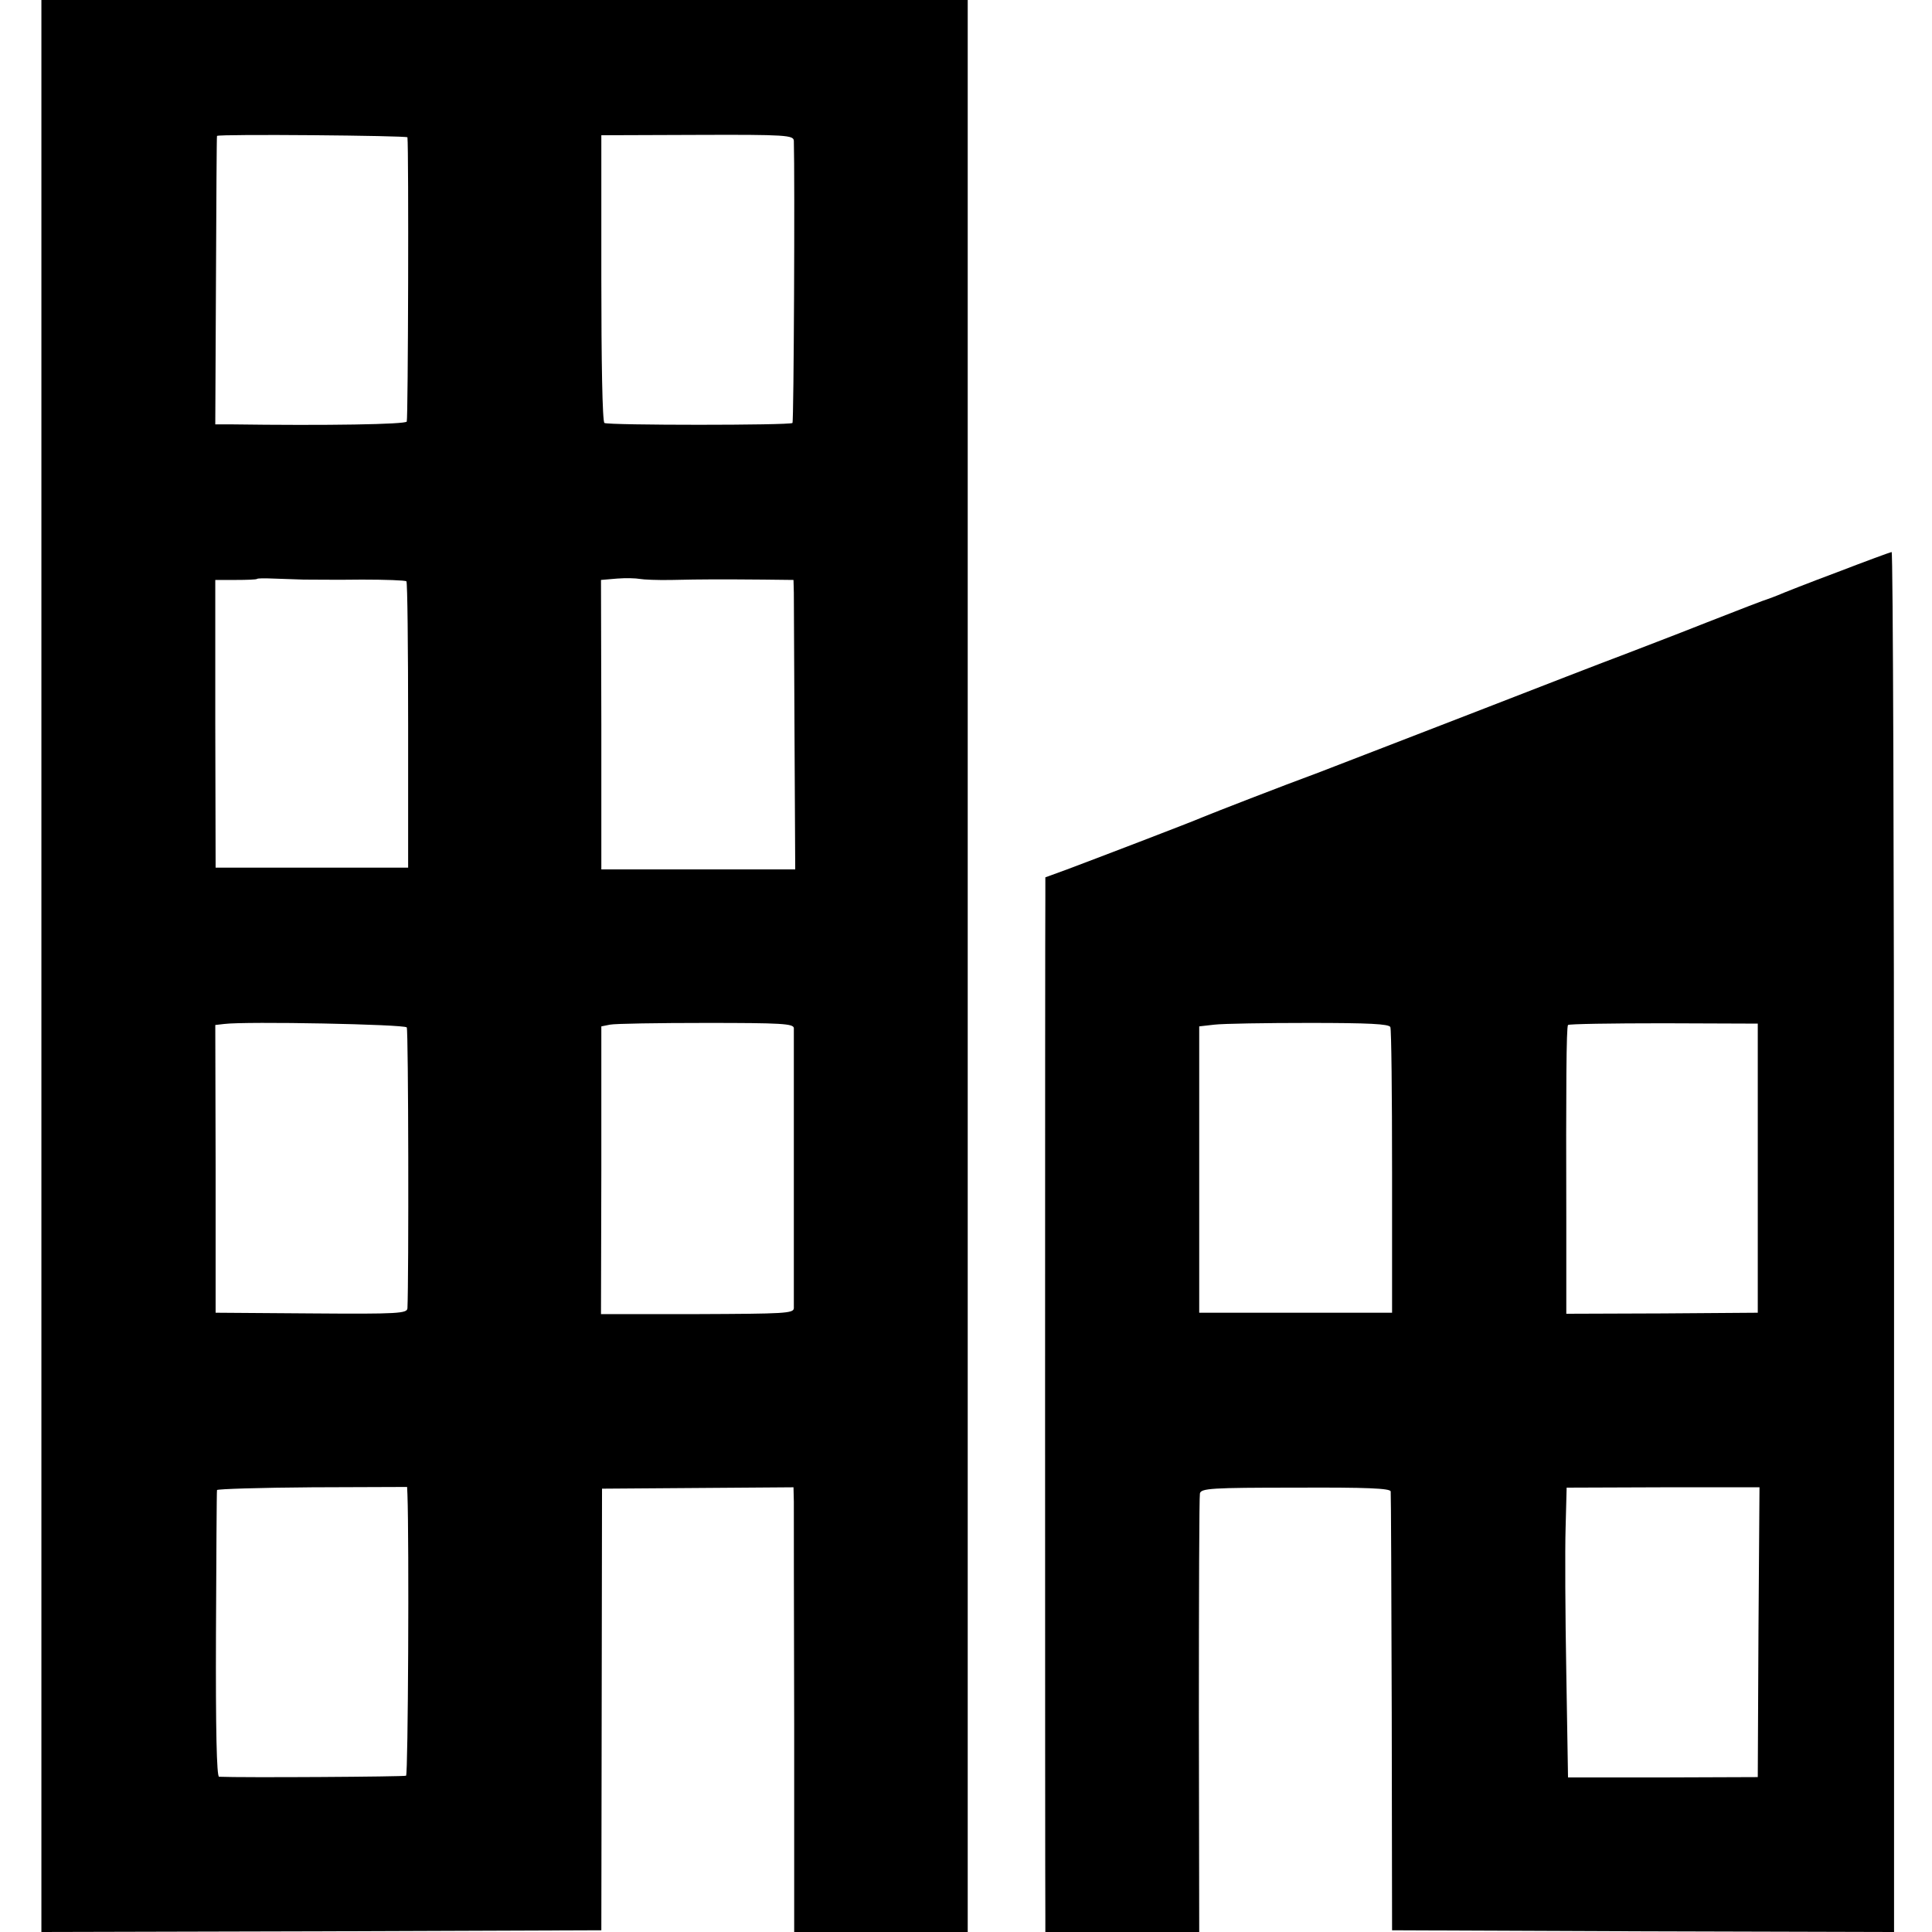
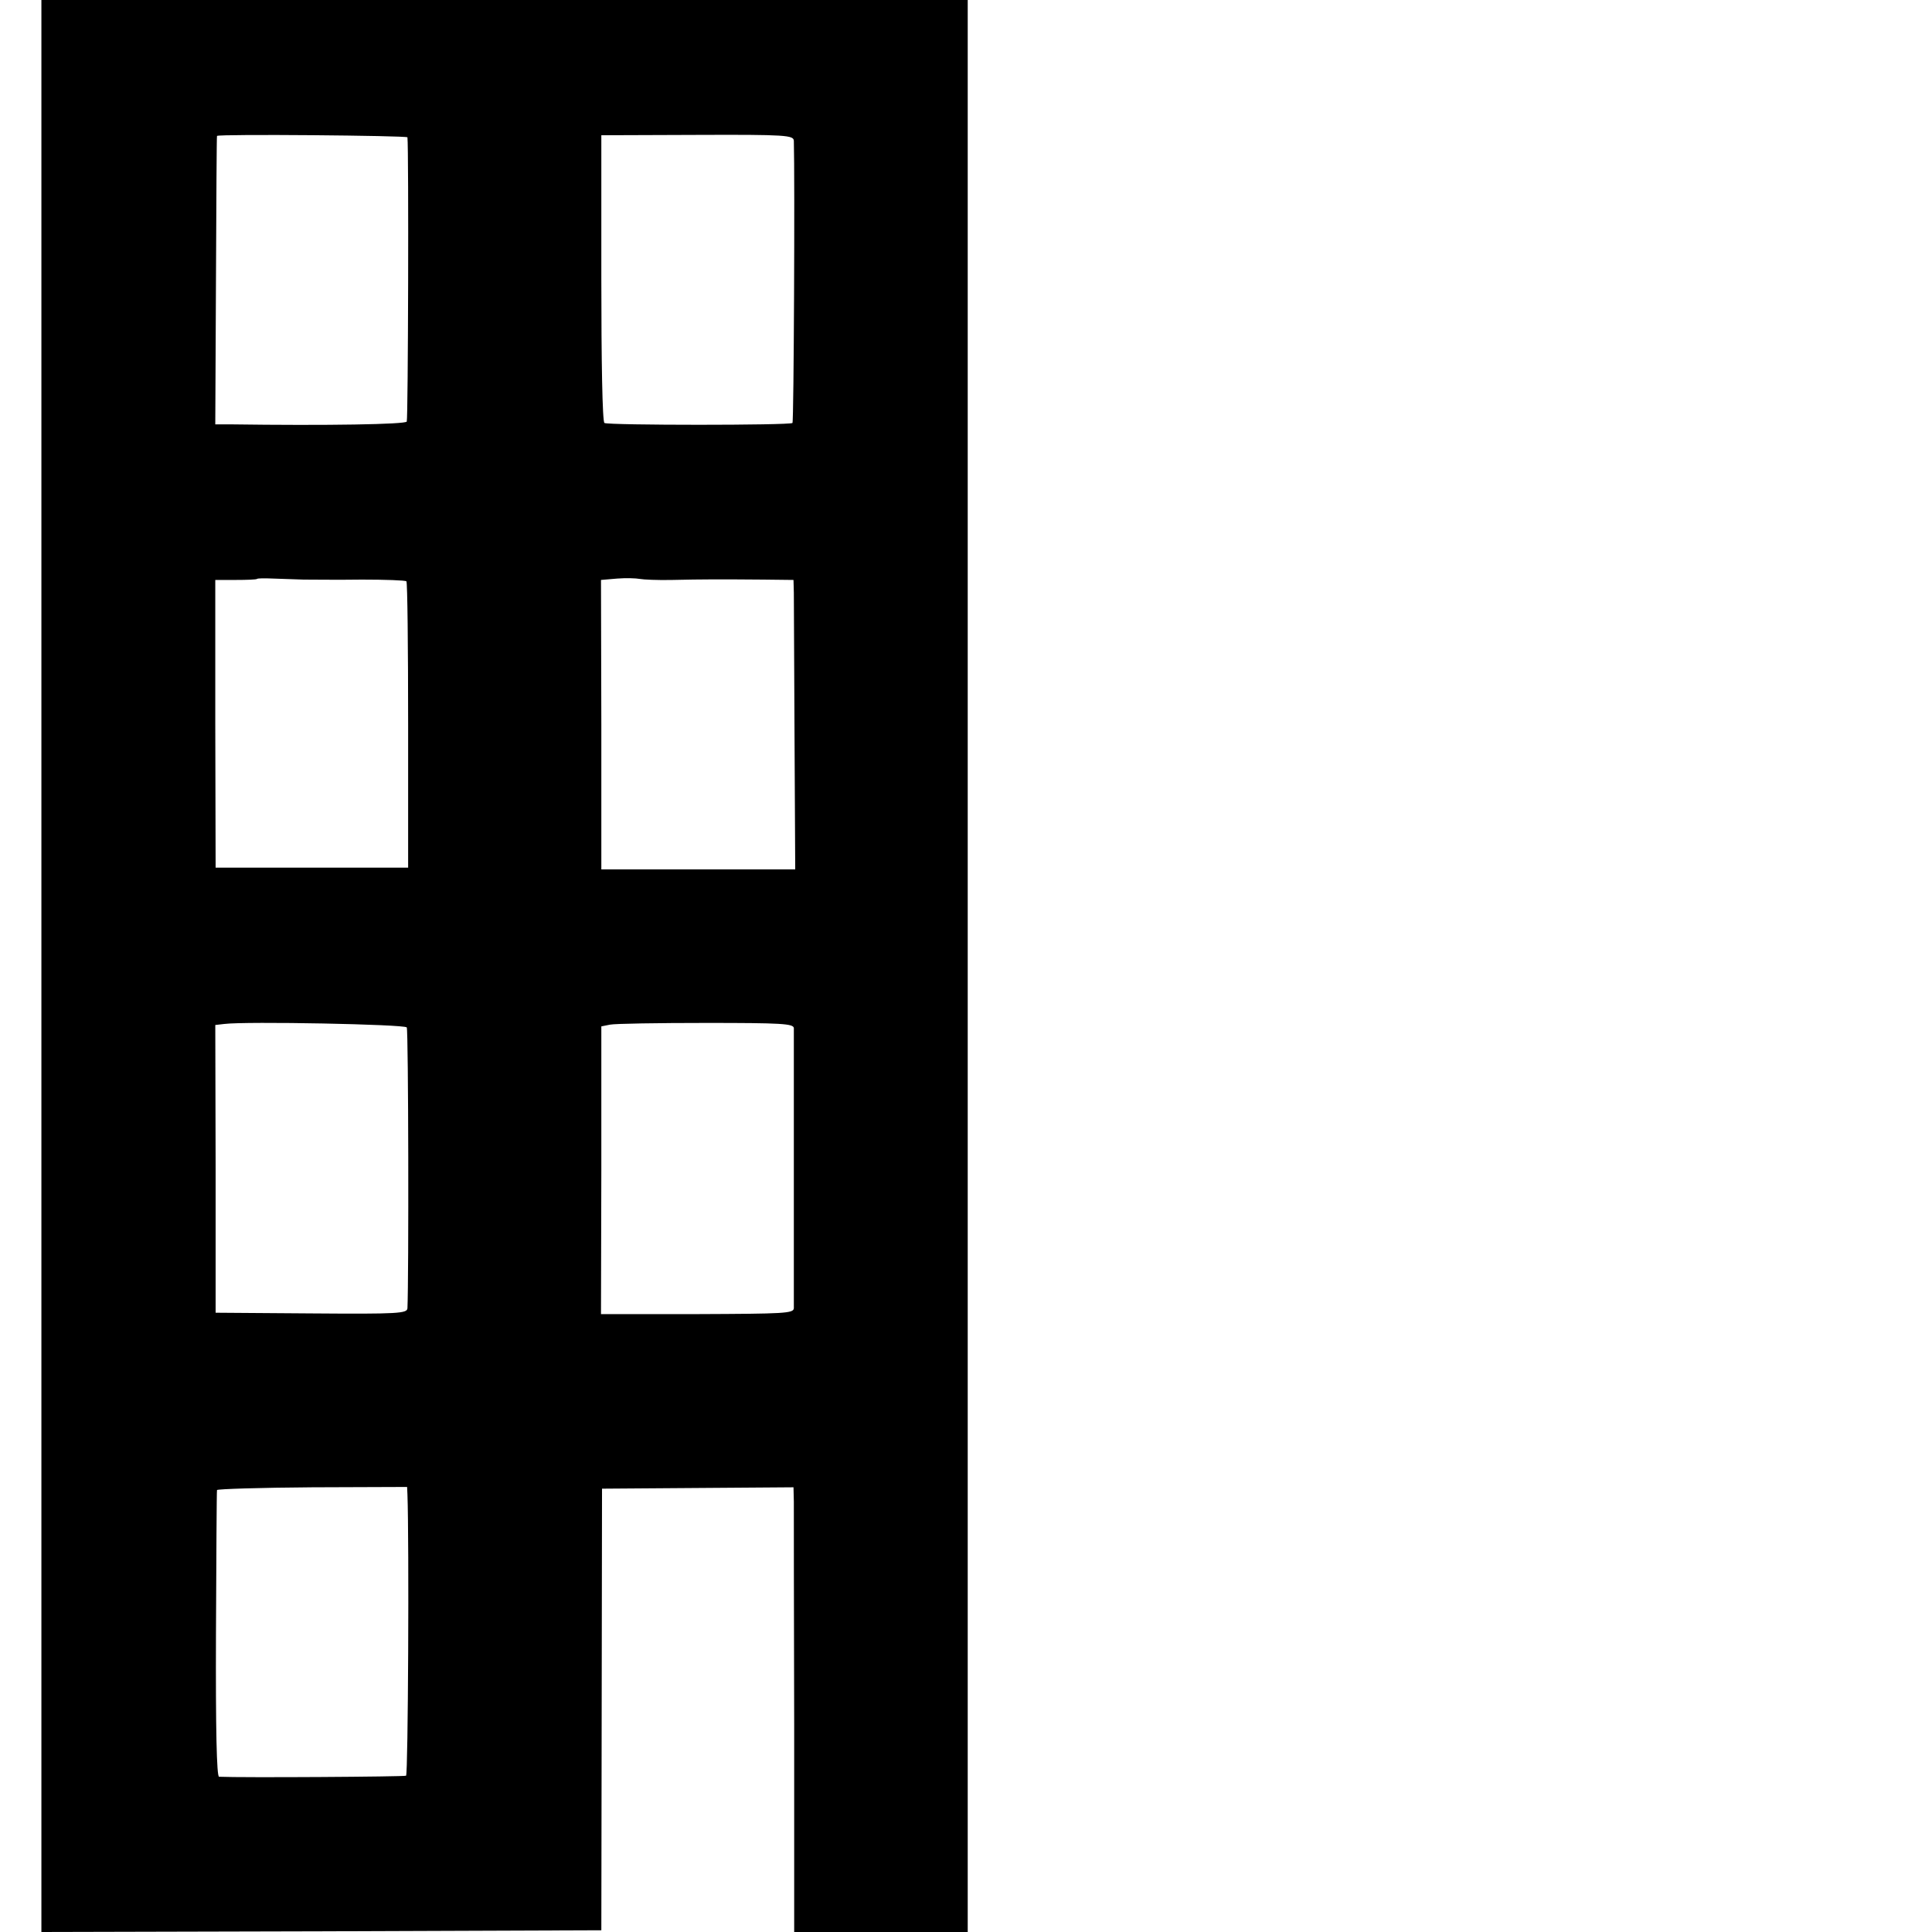
<svg xmlns="http://www.w3.org/2000/svg" version="1.0" width="560pt" height="560pt" viewBox="0 0 560 560" preserveAspectRatio="xMidYMid meet">
  <g transform="translate(0,560) scale(0.1,-0.1)" fill="#000000" stroke="none">
    <path d="M120 2800 l0 -2800 811 2 812 3 1 640 1 640 278 2 277 2 1 -42 c0 -23 0 -313 1 -644 l0 -603 251 0 252 0 0 2800 0 2800 -1342 0 -1343 0 0 -2800z m1061 2402 c4 -37 2 -816 -2 -824 -5 -8 -227 -12 -514 -8 l-41 0 2 418 c1 229 2 418 3 418 5 6 551 1 552 -4z m1120 -10 c3 -105 0 -815 -4 -818 -7 -7 -534 -7 -545 0 -6 3 -9 181 -9 420 l0 414 279 1 c257 1 278 -1 279 -17z m-1421 -1272 c25 0 101 -1 169 0 68 0 126 -2 129 -5 3 -3 5 -191 5 -418 l0 -412 -279 0 -279 0 -1 417 0 417 59 0 c32 0 60 1 62 3 2 2 23 2 47 1 23 -1 63 -2 88 -3z m1069 -1 c87 2 140 2 264 1 l87 -1 1 -37 c0 -20 1 -209 2 -419 l2 -383 -281 0 -281 0 0 419 -1 420 47 4 c25 2 55 1 65 -1 10 -2 53 -4 95 -3z m-770 -1297 c5 -8 6 -726 2 -814 -1 -15 -25 -17 -278 -15 l-278 2 0 417 -1 417 26 3 c64 8 523 -1 529 -10z m1122 -2 c0 -21 0 -791 0 -812 -1 -15 -27 -16 -280 -17 l-279 0 1 417 0 417 25 5 c14 3 140 5 279 5 218 0 253 -2 254 -15z m-1120 -1352 c5 -132 2 -811 -4 -815 -5 -3 -476 -6 -542 -3 -7 0 -10 137 -9 413 1 226 2 415 3 418 0 3 125 7 276 8 l275 1 1 -22z" />
-     <path d="M5324 3941 c-83 -31 -159 -61 -170 -66 -10 -4 -23 -9 -29 -11 -5 -1 -86 -32 -180 -69 -93 -37 -204 -79 -245 -95 -41 -15 -239 -92 -440 -170 -201 -78 -399 -154 -440 -170 -98 -36 -309 -118 -335 -129 -32 -14 -325 -126 -392 -151 l-63 -23 0 -56 c-1 -66 -1 -2884 0 -2953 l0 -48 223 0 223 0 -1 628 c0 345 1 634 3 643 3 15 32 17 278 17 206 1 274 -2 275 -11 1 -7 2 -295 3 -642 l1 -630 728 -3 727 -2 0 2000 c0 1100 -3 2000 -7 2000 -5 -1 -76 -27 -159 -59z m-1294 -1318 c3 -7 5 -196 5 -420 l0 -408 -280 0 -279 0 0 415 0 415 44 5 c25 3 149 5 275 5 173 0 231 -3 235 -12z m1065 -409 l0 -419 -277 -2 -278 -1 0 271 c-1 384 0 560 5 566 1 3 126 5 277 5 l273 -1 0 -419z m2 -1345 l-2 -420 -275 -1 -275 0 -5 303 c-3 167 -4 356 -2 421 l3 116 279 1 280 0 -3 -420z" />
  </g>
</svg>